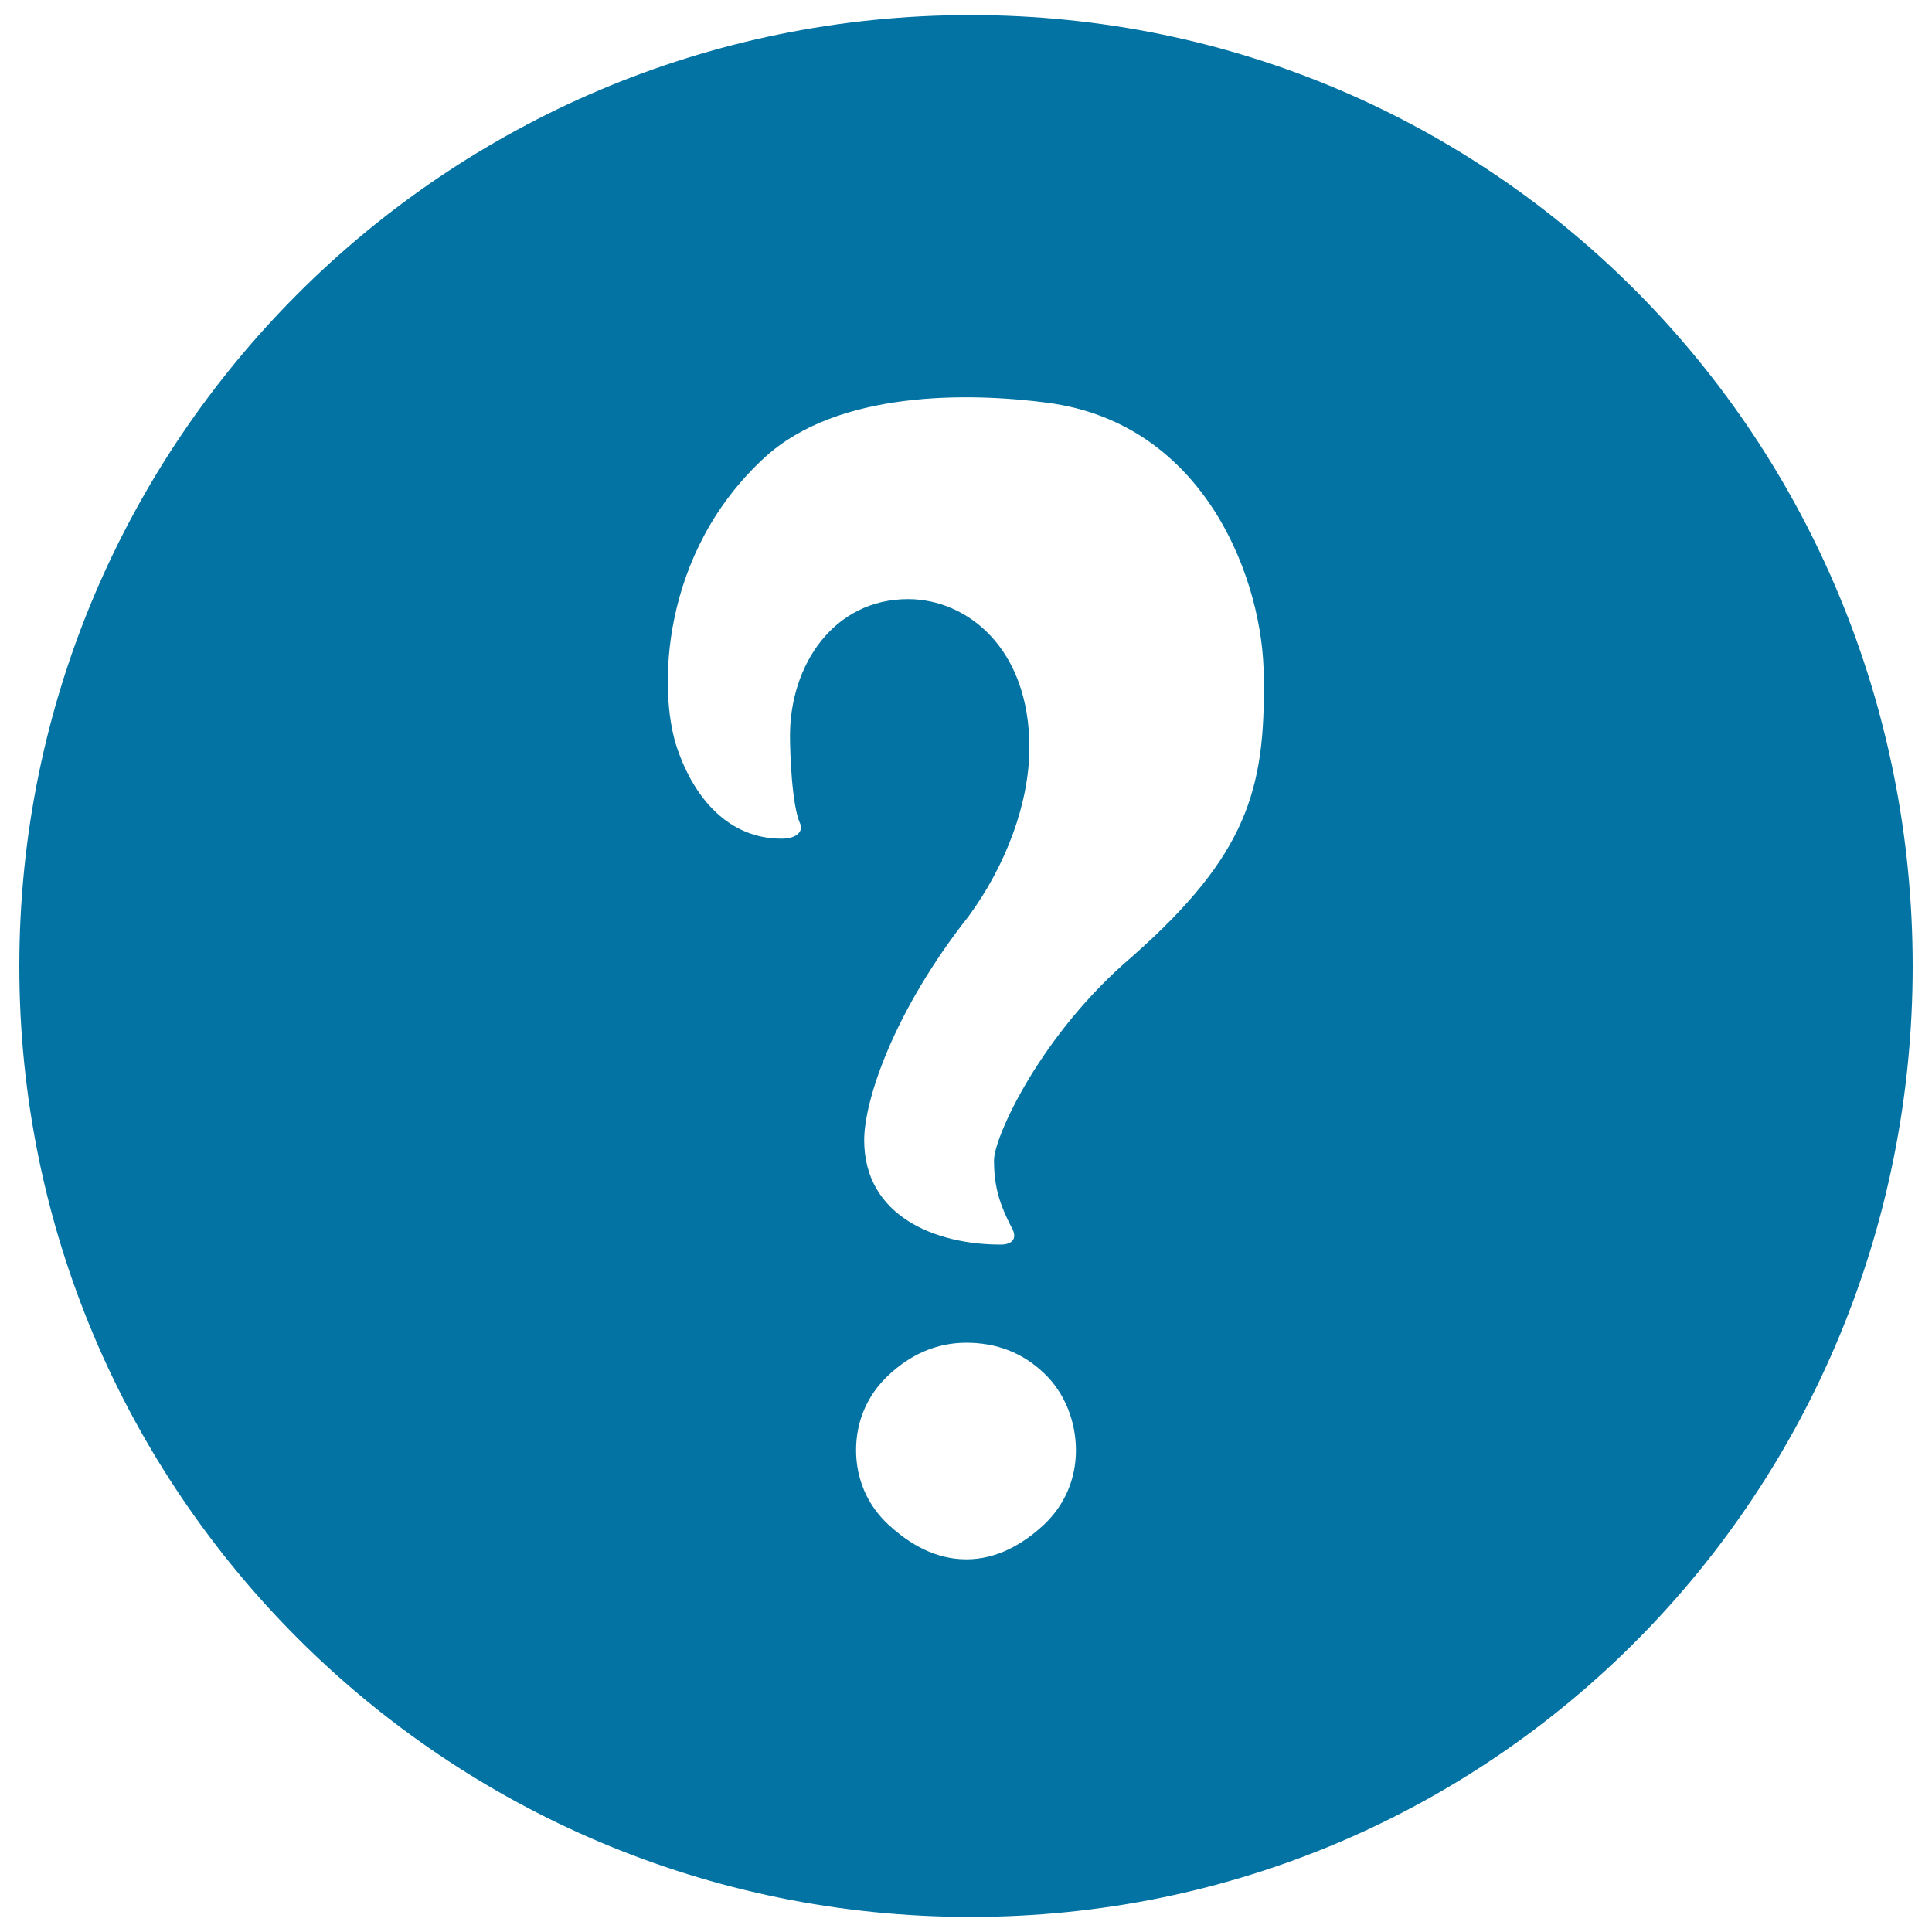
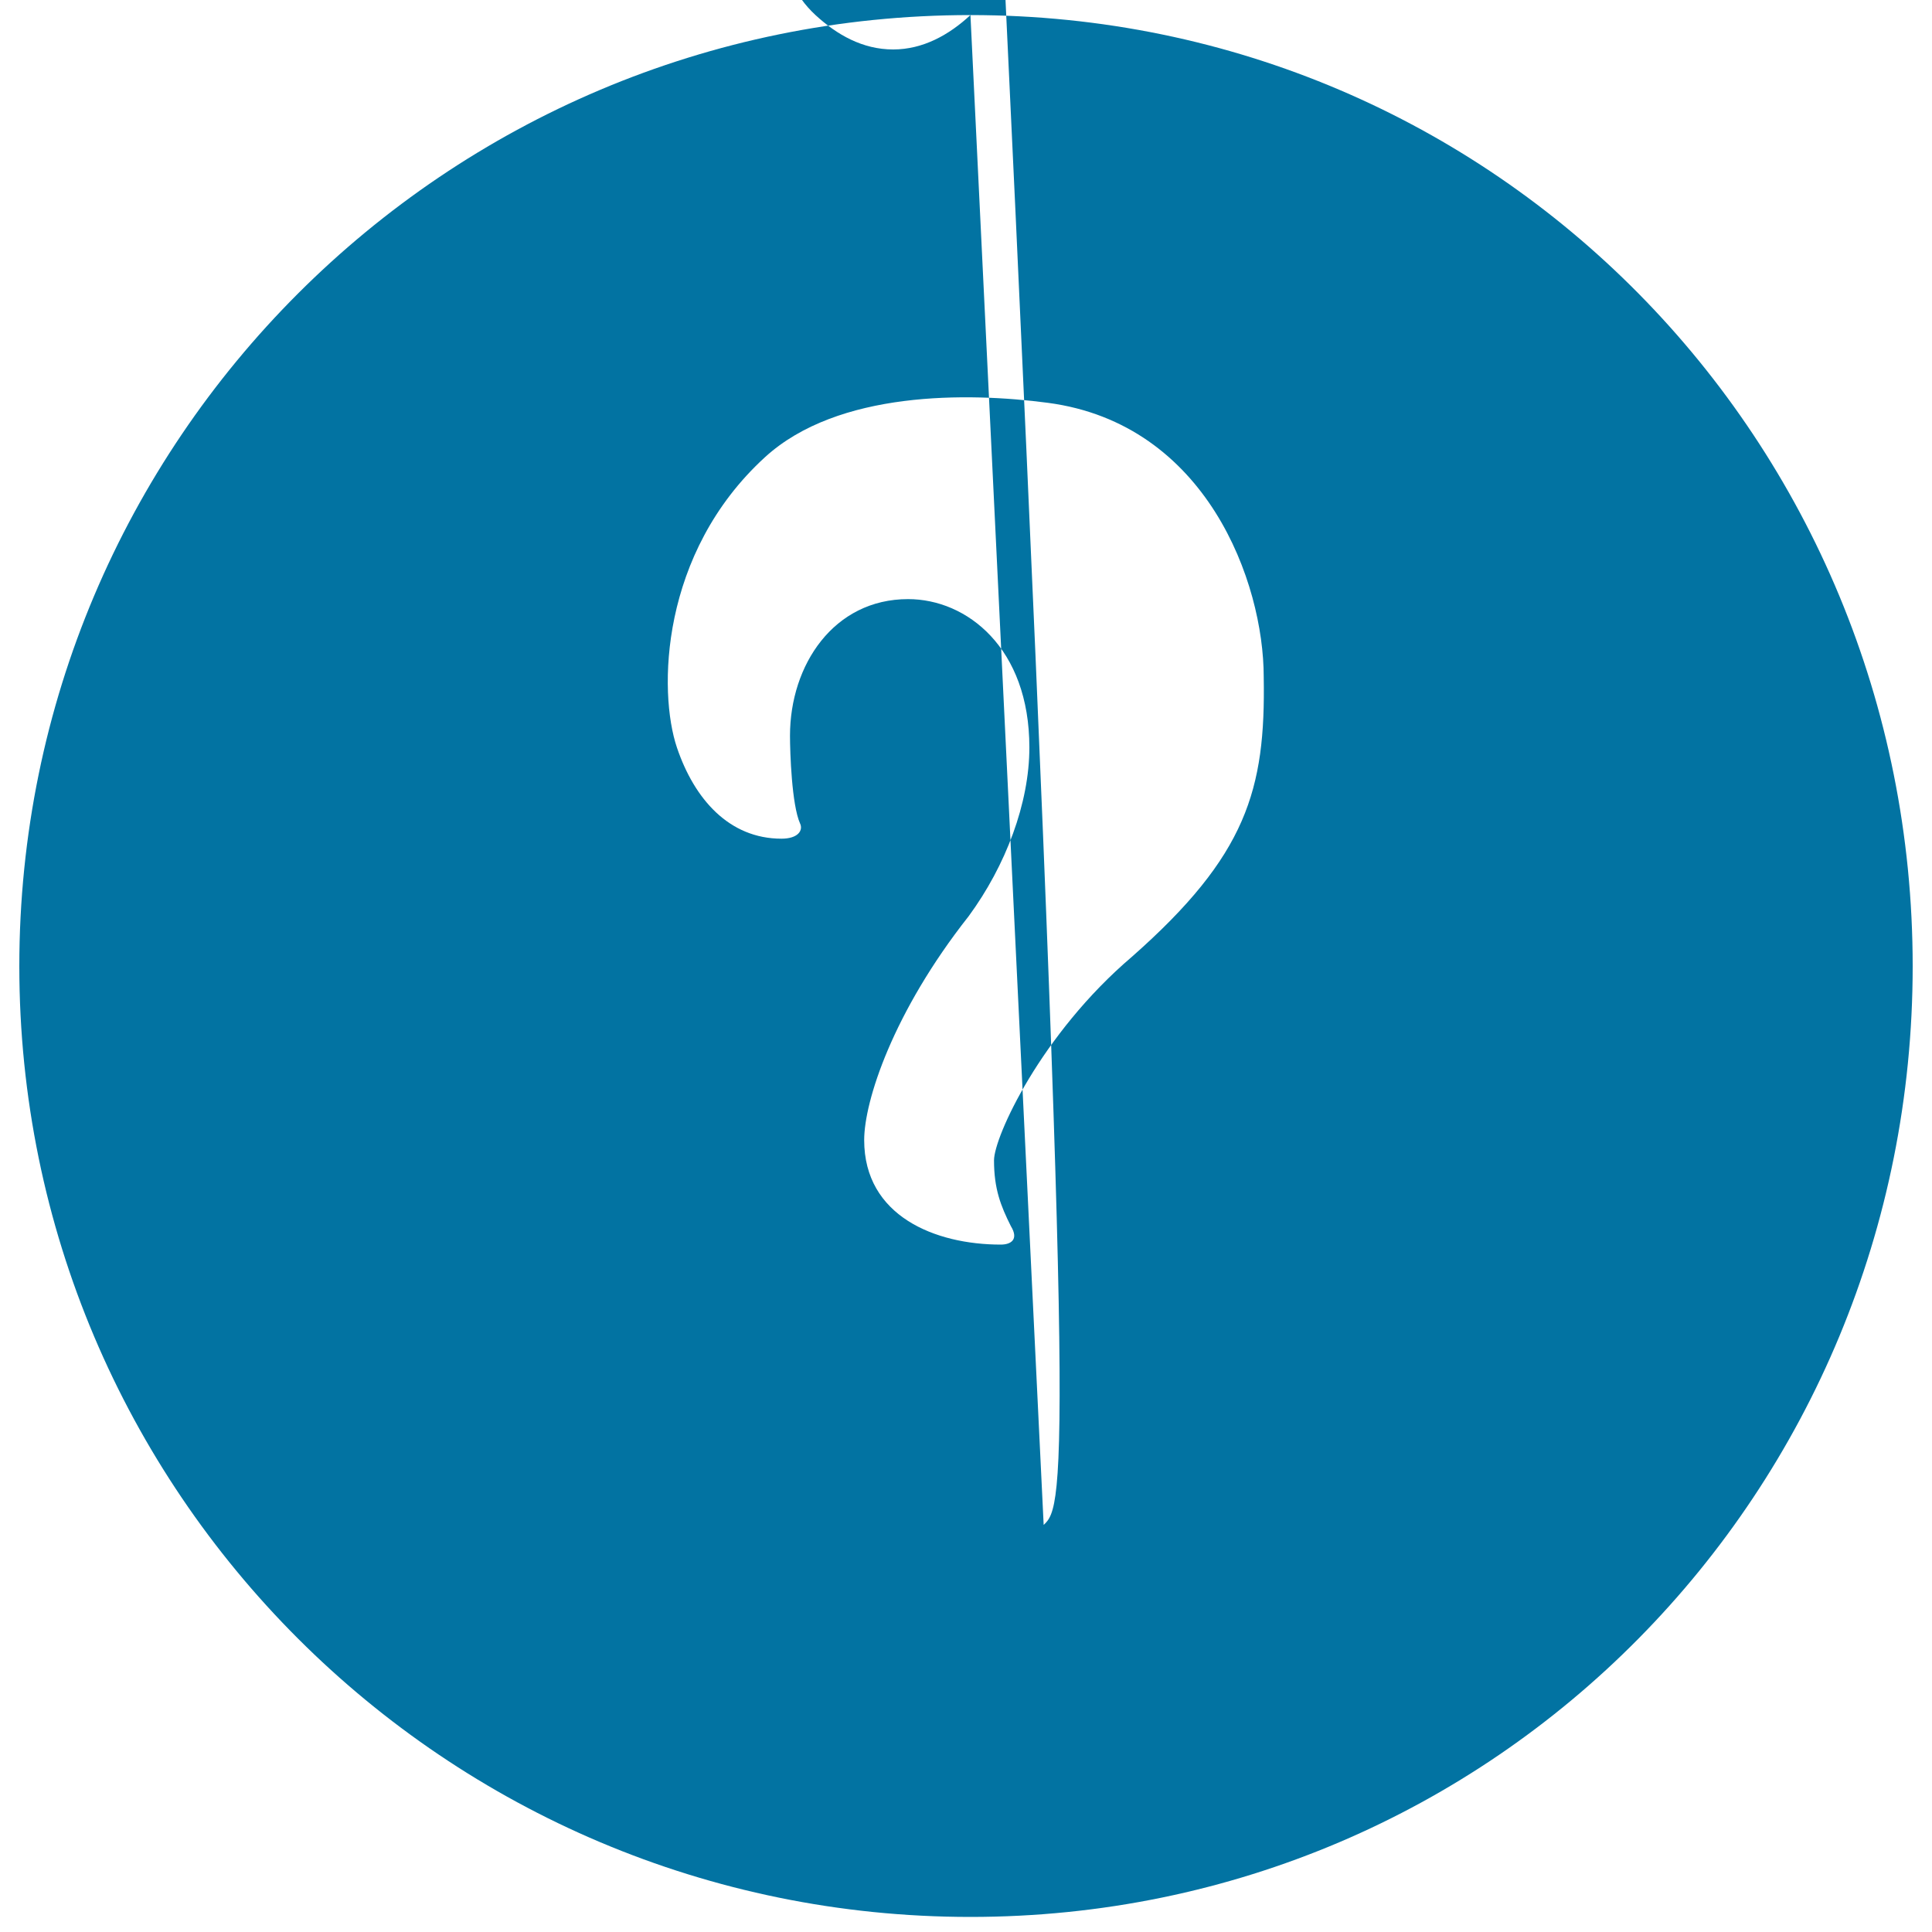
<svg xmlns="http://www.w3.org/2000/svg" viewBox="0 0 1000 1000" style="fill:#0273a2">
  <title>Question Button SVG icon</title>
  <g>
-     <path d="M502.3,7.8C230.5,7.8,10,228.1,10,500.1C10,772,230.5,992.2,502.3,992.2C774.2,992.2,990,772,990,500.1C990,228.1,774.2,7.8,502.3,7.8z M540.2,789.3c-11,10.2-24.5,17.8-40,17.8c-15.8,0-29.1-7.6-40.2-17.8c-11.3-10.4-16.9-24.1-16.9-38.7c0-14.7,5.6-28.4,16.9-38.9c11.1-10.4,24.5-16.7,40.2-16.7c15.6,0,29.1,5.2,40,15.6c11.1,10.4,16.7,25.4,16.7,40.1C556.9,765.2,551.3,778.9,540.2,789.3z M585.9,495.2c-47.1,40.1-71.4,93.2-71.4,105.4c0,14.8,3.5,23.6,8.7,34c4.3,7,0,9.6-5.2,9.6c-34,0-70.7-14.8-70.7-54.1c0-20.1,14.8-66.1,54.1-115.9c19.2-26.2,31.4-58.5,31.4-87.3c0-51.5-32.3-76.8-62.8-76.8c-38.4,0-61.1,34-61.1,70.7c0,8.7,0.9,35.8,5.2,45.4c1.7,3.5-0.9,7.9-9.6,7.9c-27.1,0-45.1-20.5-54.1-47.1c-9.8-28.9-8.8-100.7,45.6-150.4c37.7-34.4,104.9-33.6,146.4-28.1c82.2,10.9,111.7,93,111.7,141.9C655.1,408.8,645.3,442.8,585.9,495.2z" />
+     <path d="M502.3,7.8C230.5,7.8,10,228.1,10,500.1C10,772,230.5,992.2,502.3,992.2C774.2,992.2,990,772,990,500.1C990,228.1,774.2,7.8,502.3,7.8z c-11,10.2-24.5,17.8-40,17.8c-15.8,0-29.1-7.6-40.2-17.8c-11.3-10.4-16.9-24.1-16.9-38.7c0-14.7,5.6-28.4,16.9-38.9c11.1-10.4,24.5-16.7,40.2-16.7c15.6,0,29.1,5.2,40,15.6c11.1,10.4,16.7,25.4,16.7,40.1C556.9,765.2,551.3,778.9,540.2,789.3z M585.9,495.2c-47.1,40.1-71.4,93.2-71.4,105.4c0,14.8,3.5,23.6,8.7,34c4.3,7,0,9.6-5.2,9.6c-34,0-70.7-14.8-70.7-54.1c0-20.1,14.8-66.1,54.1-115.9c19.2-26.2,31.4-58.5,31.4-87.3c0-51.5-32.3-76.8-62.8-76.8c-38.4,0-61.1,34-61.1,70.7c0,8.7,0.9,35.8,5.2,45.4c1.7,3.5-0.9,7.9-9.6,7.9c-27.1,0-45.1-20.5-54.1-47.1c-9.8-28.9-8.8-100.7,45.6-150.4c37.7-34.4,104.9-33.6,146.4-28.1c82.2,10.9,111.7,93,111.7,141.9C655.1,408.8,645.3,442.8,585.9,495.2z" />
  </g>
</svg>